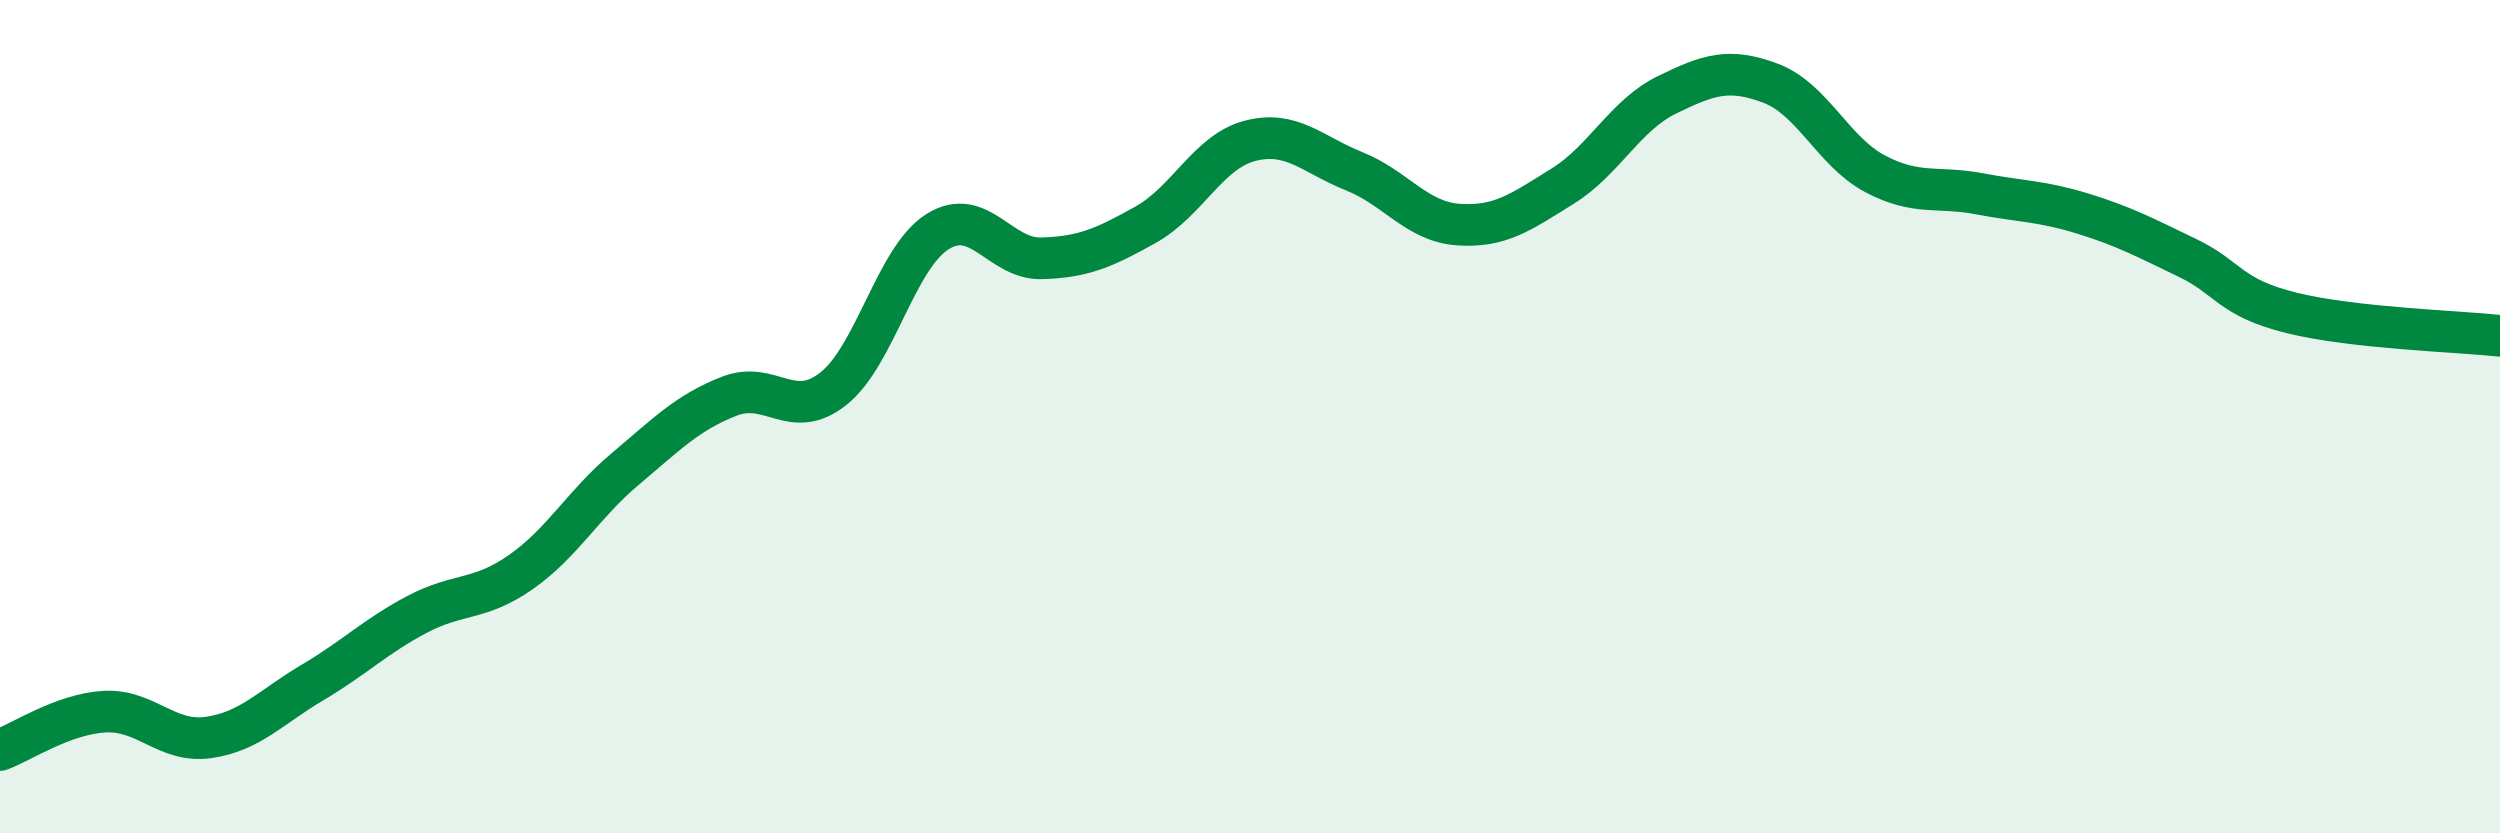
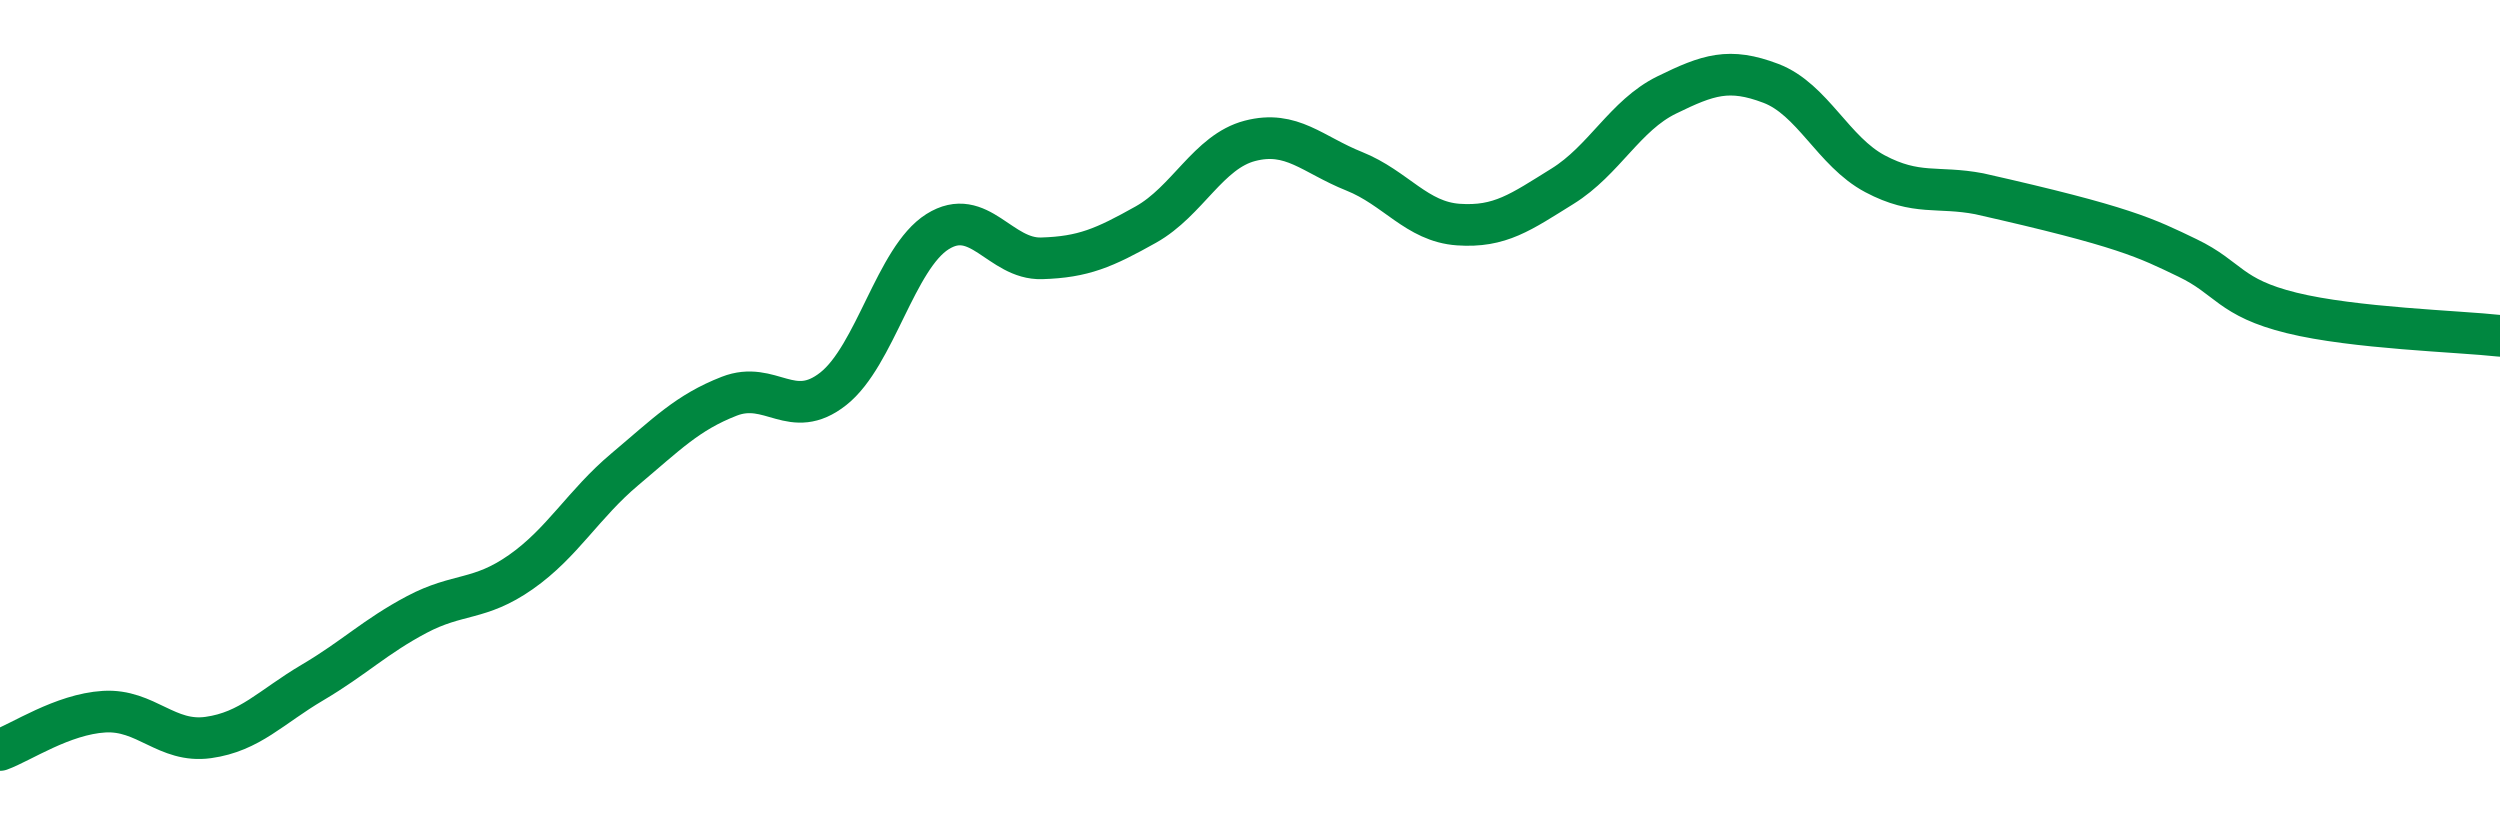
<svg xmlns="http://www.w3.org/2000/svg" width="60" height="20" viewBox="0 0 60 20">
-   <path d="M 0,18 C 0.5,17.82 1.5,17.14 2.5,17.08 C 3.5,17.02 4,17.84 5,17.7 C 6,17.56 6.5,16.97 7.5,16.38 C 8.5,15.79 9,15.28 10,14.75 C 11,14.22 11.5,14.43 12.5,13.73 C 13.5,13.03 14,12.1 15,11.26 C 16,10.42 16.5,9.9 17.5,9.51 C 18.5,9.12 19,10.12 20,9.33 C 21,8.54 21.5,6.19 22.5,5.56 C 23.5,4.93 24,6.23 25,6.2 C 26,6.17 26.5,5.95 27.5,5.39 C 28.5,4.83 29,3.64 30,3.38 C 31,3.12 31.5,3.71 32.5,4.11 C 33.5,4.51 34,5.32 35,5.39 C 36,5.46 36.5,5.09 37.5,4.47 C 38.5,3.85 39,2.77 40,2.28 C 41,1.79 41.5,1.62 42.5,2 C 43.5,2.38 44,3.64 45,4.17 C 46,4.7 46.5,4.46 47.5,4.65 C 48.5,4.84 49,4.82 50,5.13 C 51,5.44 51.5,5.71 52.5,6.19 C 53.5,6.67 53.5,7.14 55,7.51 C 56.5,7.88 59,7.95 60,8.06L60 20L0 20Z" fill="#008740" opacity="0.1" stroke-linecap="round" stroke-linejoin="round" />
-   <path d="M 0,18 C 0.5,17.82 1.5,17.14 2.5,17.08 C 3.5,17.02 4,17.84 5,17.7 C 6,17.56 6.5,16.97 7.5,16.38 C 8.5,15.79 9,15.28 10,14.75 C 11,14.22 11.5,14.43 12.5,13.73 C 13.5,13.03 14,12.1 15,11.26 C 16,10.42 16.5,9.9 17.5,9.51 C 18.5,9.12 19,10.12 20,9.33 C 21,8.54 21.5,6.19 22.5,5.56 C 23.5,4.93 24,6.23 25,6.2 C 26,6.17 26.5,5.95 27.5,5.39 C 28.5,4.83 29,3.64 30,3.38 C 31,3.12 31.5,3.71 32.5,4.11 C 33.5,4.51 34,5.32 35,5.39 C 36,5.46 36.5,5.09 37.5,4.47 C 38.5,3.85 39,2.77 40,2.28 C 41,1.79 41.5,1.62 42.5,2 C 43.5,2.38 44,3.64 45,4.17 C 46,4.7 46.5,4.46 47.5,4.65 C 48.5,4.84 49,4.82 50,5.13 C 51,5.44 51.5,5.71 52.5,6.19 C 53.5,6.67 53.5,7.14 55,7.51 C 56.5,7.88 59,7.95 60,8.06" stroke="#008740" stroke-width="1" fill="none" stroke-linecap="round" stroke-linejoin="round" />
+   <path d="M 0,18 C 0.5,17.82 1.5,17.14 2.5,17.08 C 3.5,17.02 4,17.84 5,17.7 C 6,17.56 6.5,16.97 7.5,16.38 C 8.5,15.79 9,15.28 10,14.75 C 11,14.22 11.5,14.43 12.5,13.73 C 13.5,13.03 14,12.1 15,11.26 C 16,10.42 16.5,9.9 17.5,9.51 C 18.5,9.12 19,10.12 20,9.33 C 21,8.54 21.5,6.19 22.5,5.56 C 23.5,4.93 24,6.23 25,6.2 C 26,6.17 26.5,5.95 27.5,5.39 C 28.5,4.83 29,3.64 30,3.38 C 31,3.12 31.5,3.71 32.5,4.11 C 33.5,4.51 34,5.32 35,5.39 C 36,5.46 36.5,5.09 37.5,4.47 C 38.5,3.85 39,2.77 40,2.28 C 41,1.79 41.5,1.62 42.5,2 C 43.5,2.38 44,3.64 45,4.17 C 46,4.7 46.5,4.46 47.5,4.65 C 51,5.44 51.5,5.71 52.5,6.19 C 53.5,6.67 53.5,7.14 55,7.51 C 56.5,7.88 59,7.95 60,8.06" stroke="#008740" stroke-width="1" fill="none" stroke-linecap="round" stroke-linejoin="round" />
</svg>